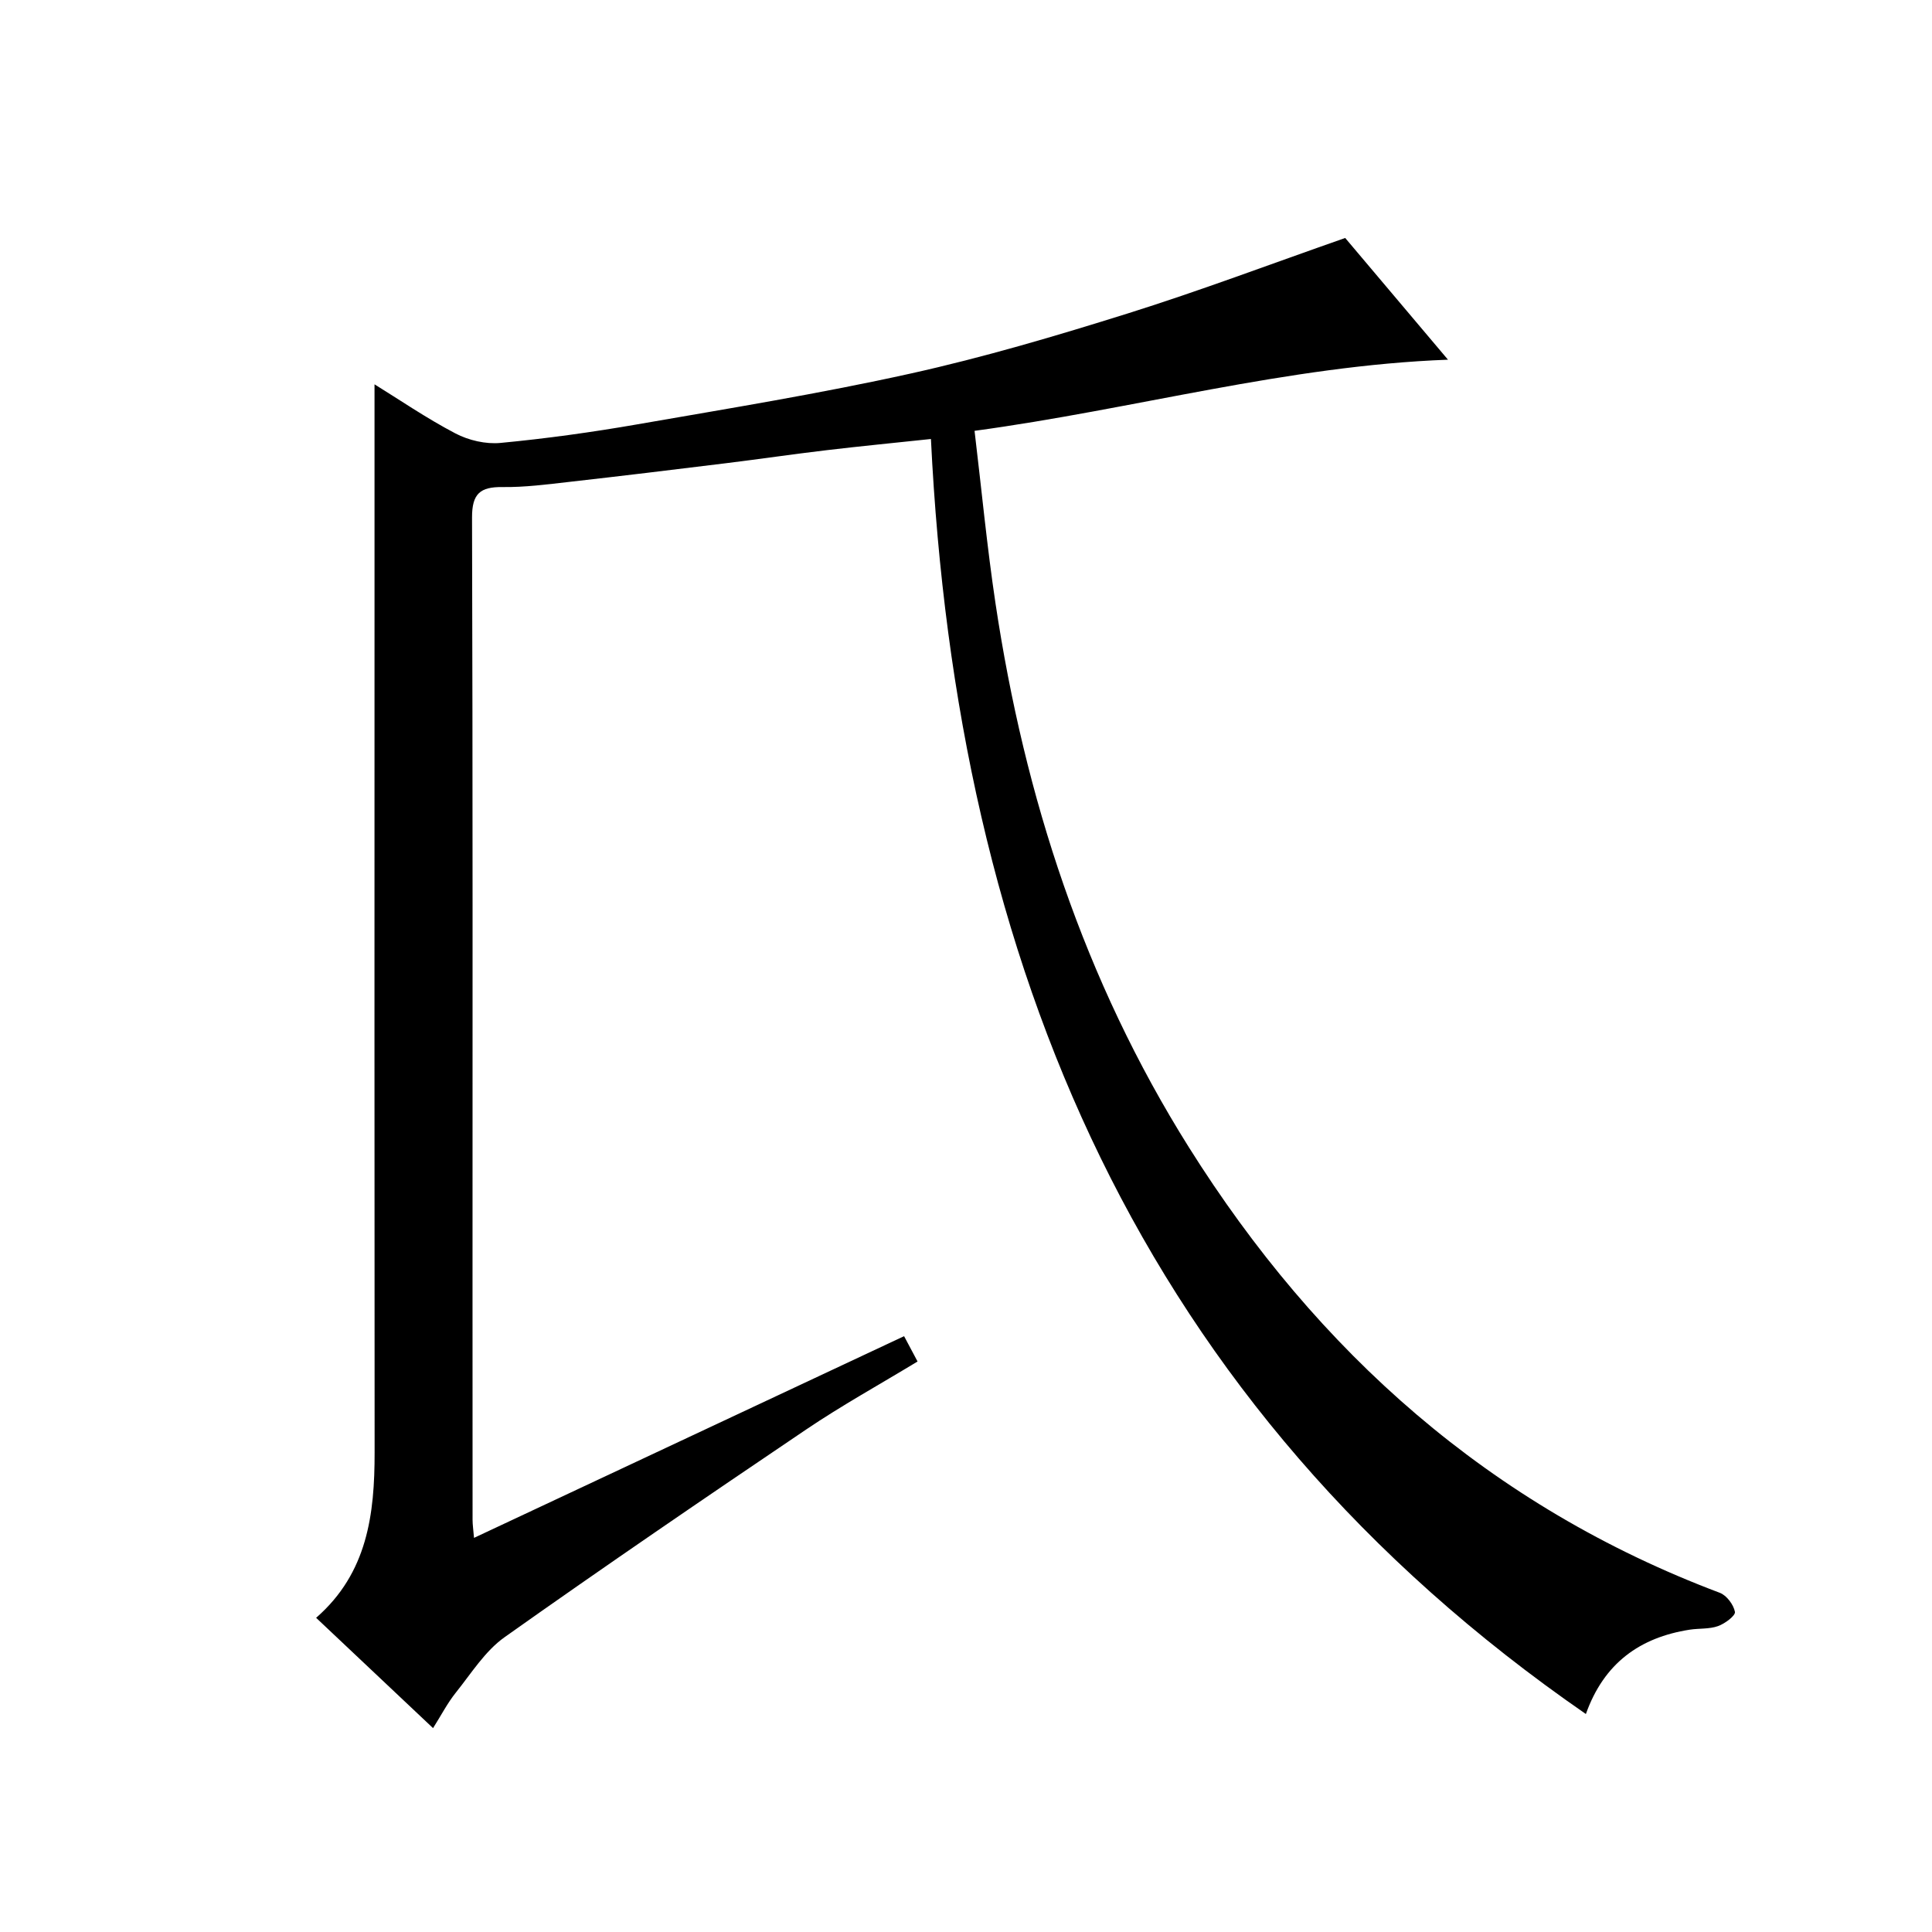
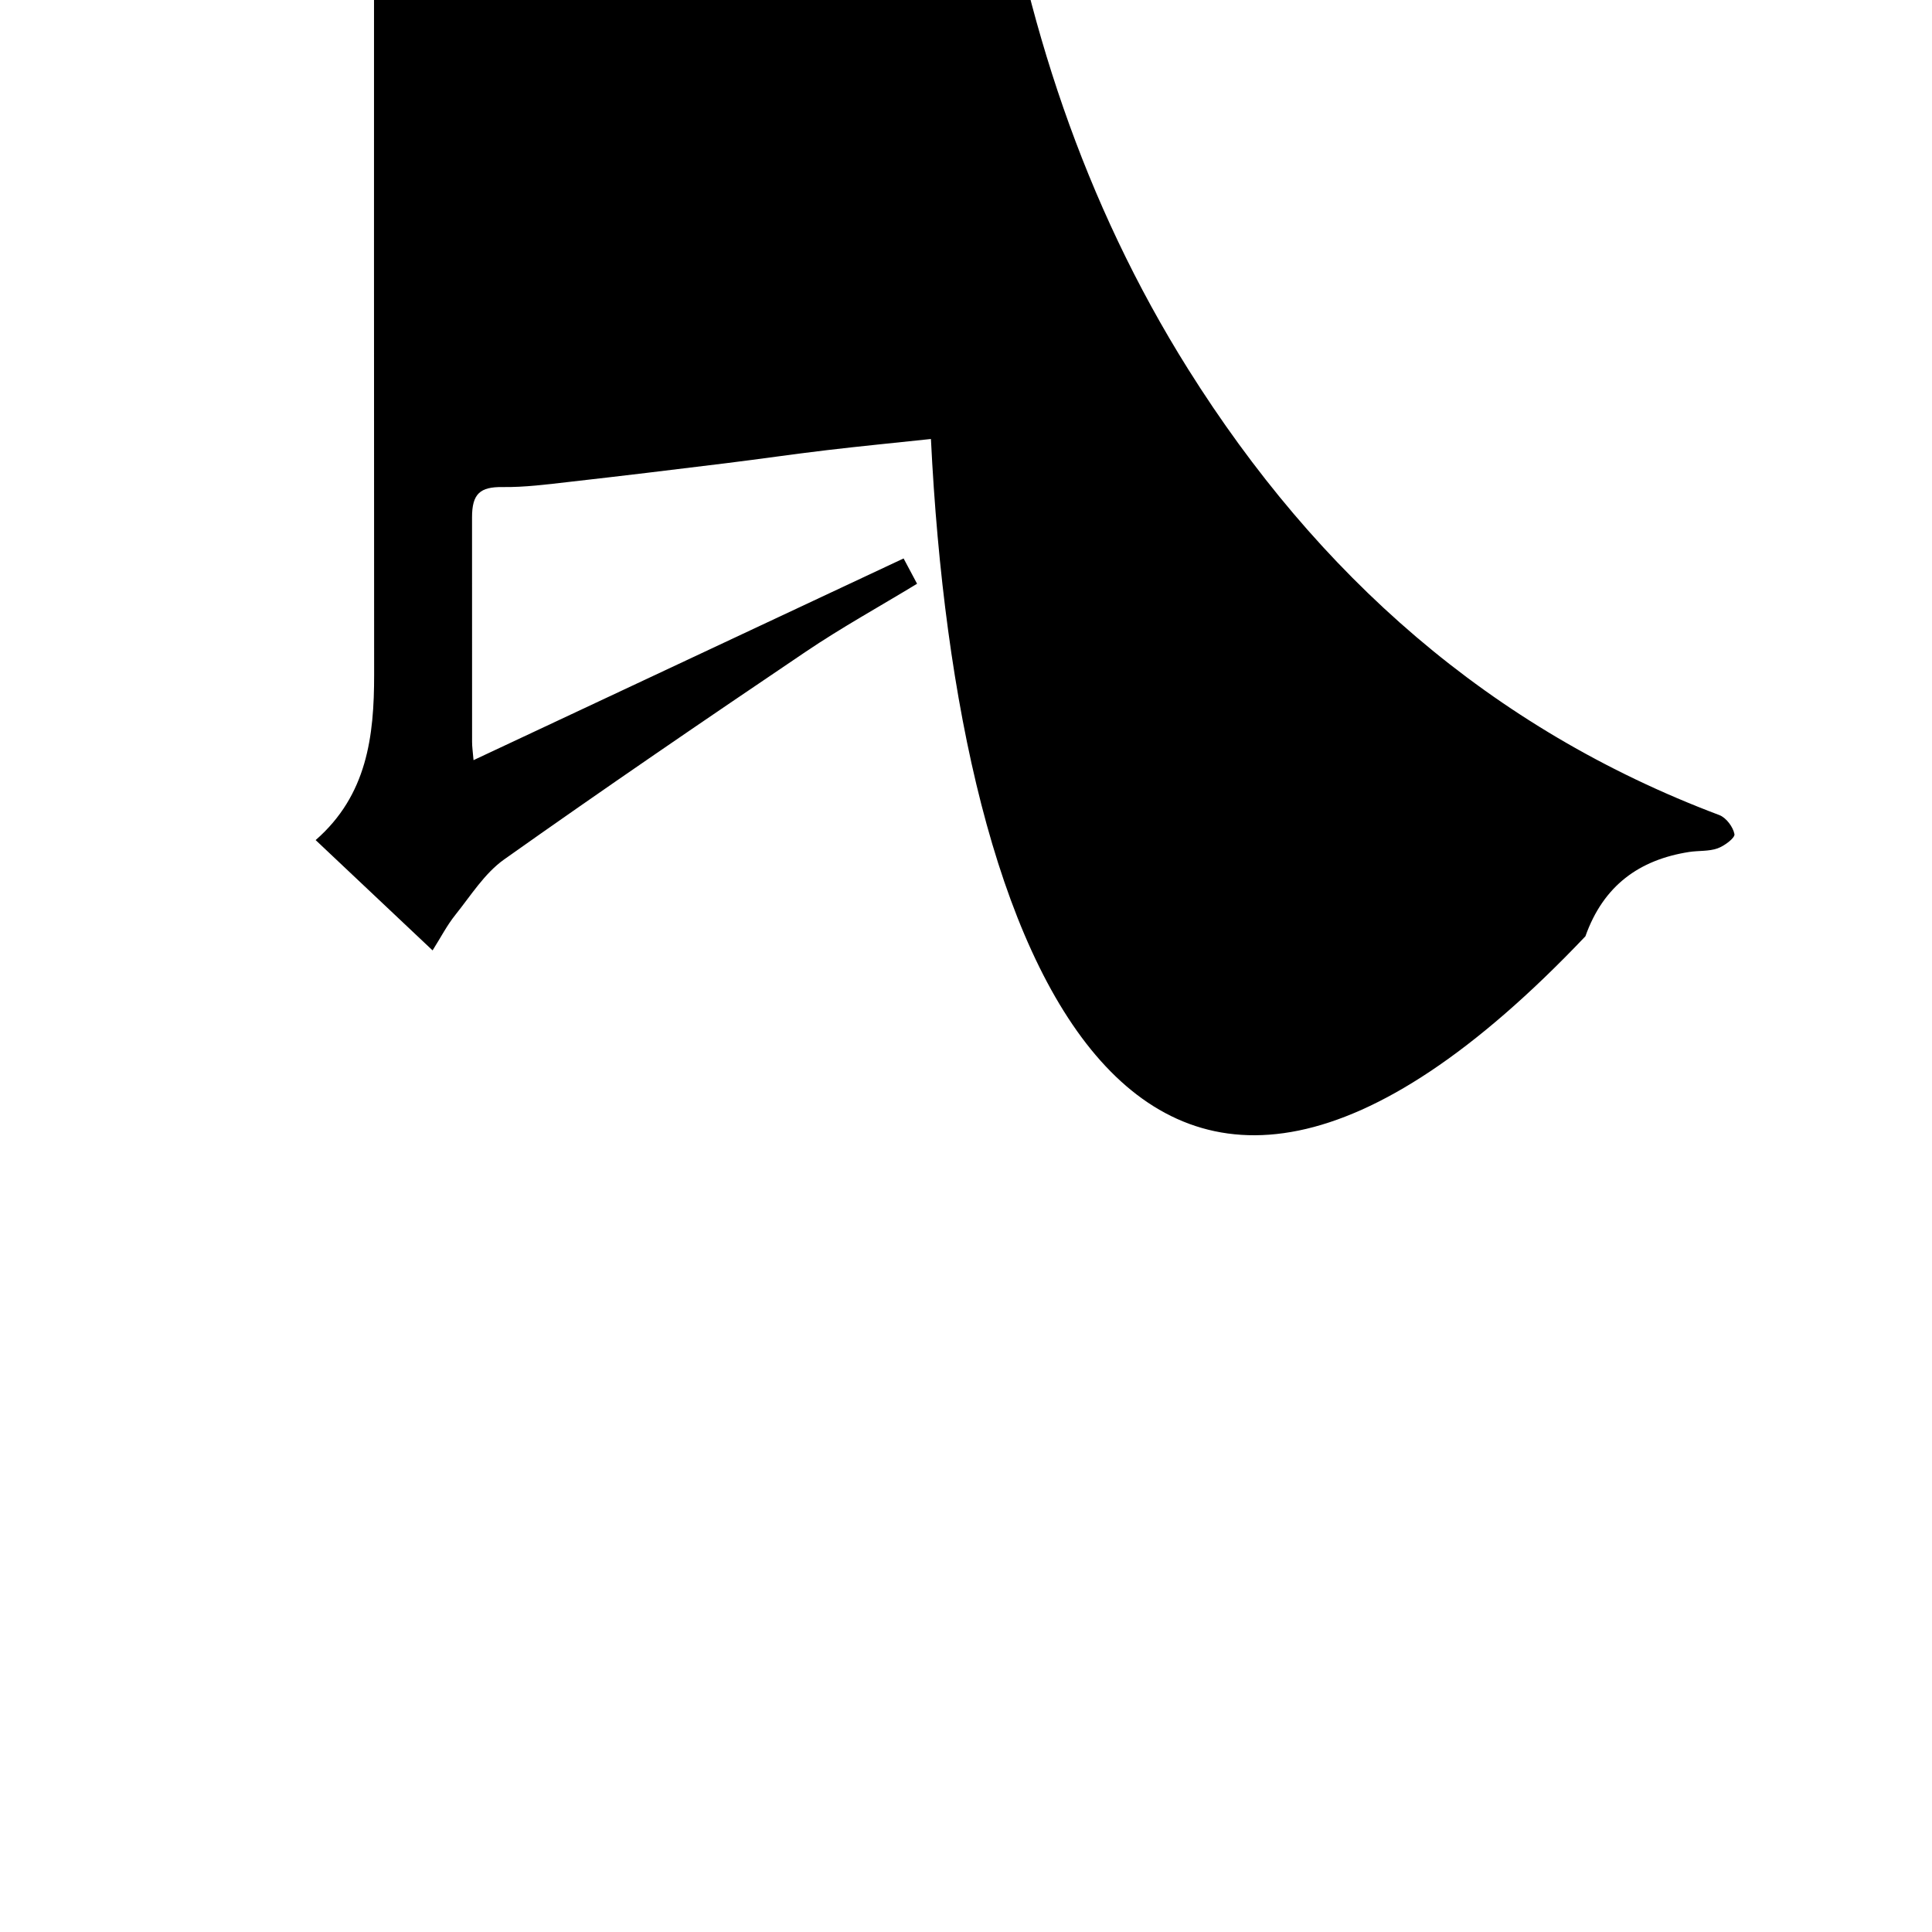
<svg xmlns="http://www.w3.org/2000/svg" version="1.1" id="ZDIC" x="0px" y="0px" viewBox="0 0 400 400" style="enable-background:new 0 0 400 400;" xml:space="preserve">
  <g>
-     <path d="M192.74,90.89c-7.52,0.8-14.54,1.48-21.54,2.31c-7.02,0.83-14.01,1.86-21.02,2.72c-10.77,1.33-21.54,2.63-32.32,3.85   c-4.59,0.52-9.22,1.13-13.82,1.07c-4.65-0.06-6.32,1.39-6.31,6.3c0.16,53.67,0.1,107.34,0.1,161.02c0,15.5,0,31,0.01,46.5   c0,0.98,0.15,1.97,0.3,3.74c29.78-13.97,59.2-27.77,89.04-41.76c0.96,1.8,1.77,3.33,2.79,5.24c-7.85,4.77-15.7,9.1-23.09,14.1   c-20.94,14.14-41.81,28.38-62.42,42.99c-4.04,2.87-6.89,7.48-10.08,11.46c-1.74,2.17-3.03,4.69-4.72,7.36   c-8.2-7.73-16.04-15.13-24.21-22.84c10.65-9.29,12.12-21.48,12.11-34.25c-0.05-57.51-0.02-115.01-0.02-172.52   c0-16.15,0-32.29,0-48.61c5.03,3.1,10.69,6.99,16.74,10.16c2.74,1.44,6.31,2.27,9.36,1.97c9.47-0.9,18.92-2.21,28.29-3.84   c18.91-3.29,37.87-6.37,56.59-10.52c15.2-3.37,30.19-7.81,45.05-12.47c14.91-4.68,29.56-10.22,44.94-15.6   c6.65,7.87,13.71,16.23,21.28,25.2c-33.38,1.25-64.89,10.24-98.02,14.73c1.45,12.08,2.57,23.96,4.34,35.74   c6.02,40.1,18.35,78.07,40.02,112.57c26.69,42.5,62.45,74.38,109.93,92.26c1.42,0.53,2.86,2.46,3.14,3.95   c0.15,0.77-2.08,2.45-3.51,2.95c-1.81,0.64-3.91,0.44-5.87,0.74c-10.32,1.61-17.75,6.95-21.48,17.46   C235.94,291.04,198.06,199.72,192.74,90.89z" />
+     <path d="M192.74,90.89c-7.52,0.8-14.54,1.48-21.54,2.31c-7.02,0.83-14.01,1.86-21.02,2.72c-10.77,1.33-21.54,2.63-32.32,3.85   c-4.59,0.52-9.22,1.13-13.82,1.07c-4.65-0.06-6.32,1.39-6.31,6.3c0,15.5,0,31,0.01,46.5   c0,0.98,0.15,1.97,0.3,3.74c29.78-13.97,59.2-27.77,89.04-41.76c0.96,1.8,1.77,3.33,2.79,5.24c-7.85,4.77-15.7,9.1-23.09,14.1   c-20.94,14.14-41.81,28.38-62.42,42.99c-4.04,2.87-6.89,7.48-10.08,11.46c-1.74,2.17-3.03,4.69-4.72,7.36   c-8.2-7.73-16.04-15.13-24.21-22.84c10.65-9.29,12.12-21.48,12.11-34.25c-0.05-57.51-0.02-115.01-0.02-172.52   c0-16.15,0-32.29,0-48.61c5.03,3.1,10.69,6.99,16.74,10.16c2.74,1.44,6.31,2.27,9.36,1.97c9.47-0.9,18.92-2.21,28.29-3.84   c18.91-3.29,37.87-6.37,56.59-10.52c15.2-3.37,30.19-7.81,45.05-12.47c14.91-4.68,29.56-10.22,44.94-15.6   c6.65,7.87,13.71,16.23,21.28,25.2c-33.38,1.25-64.89,10.24-98.02,14.73c1.45,12.08,2.57,23.96,4.34,35.74   c6.02,40.1,18.35,78.07,40.02,112.57c26.69,42.5,62.45,74.38,109.93,92.26c1.42,0.53,2.86,2.46,3.14,3.95   c0.15,0.77-2.08,2.45-3.51,2.95c-1.81,0.64-3.91,0.44-5.87,0.74c-10.32,1.61-17.75,6.95-21.48,17.46   C235.94,291.04,198.06,199.72,192.74,90.89z" />
  </g>
</svg>